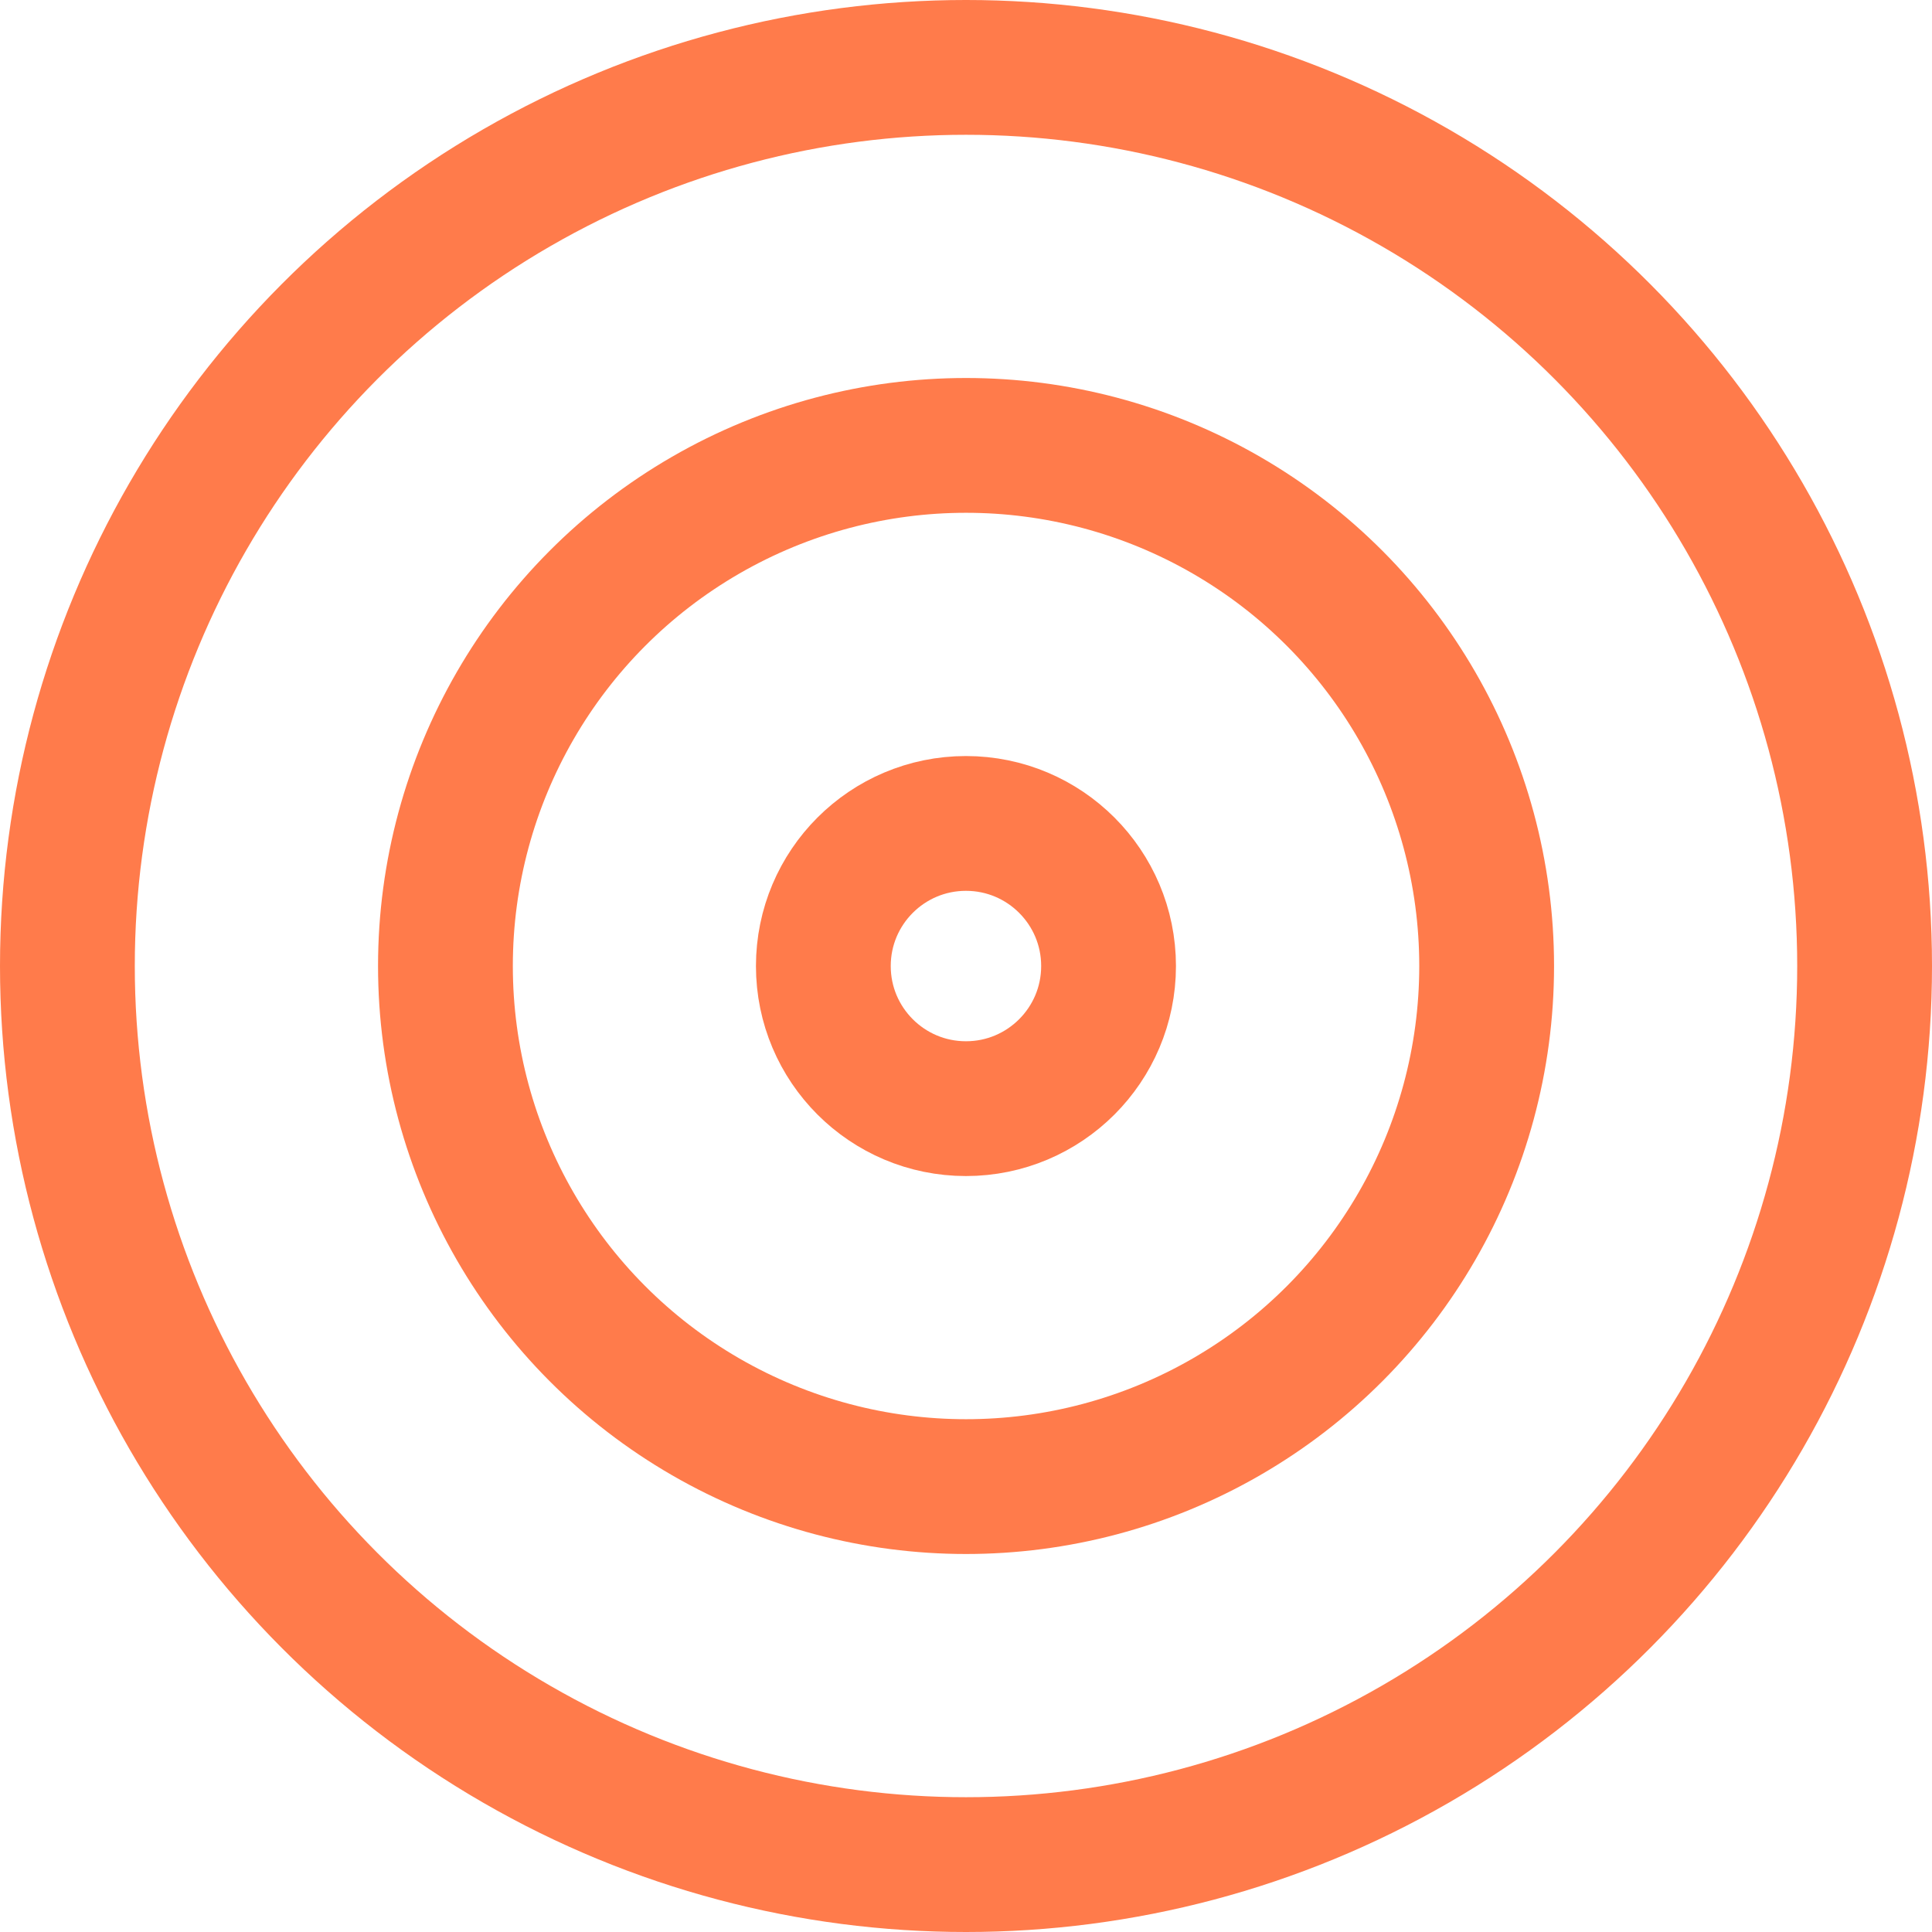
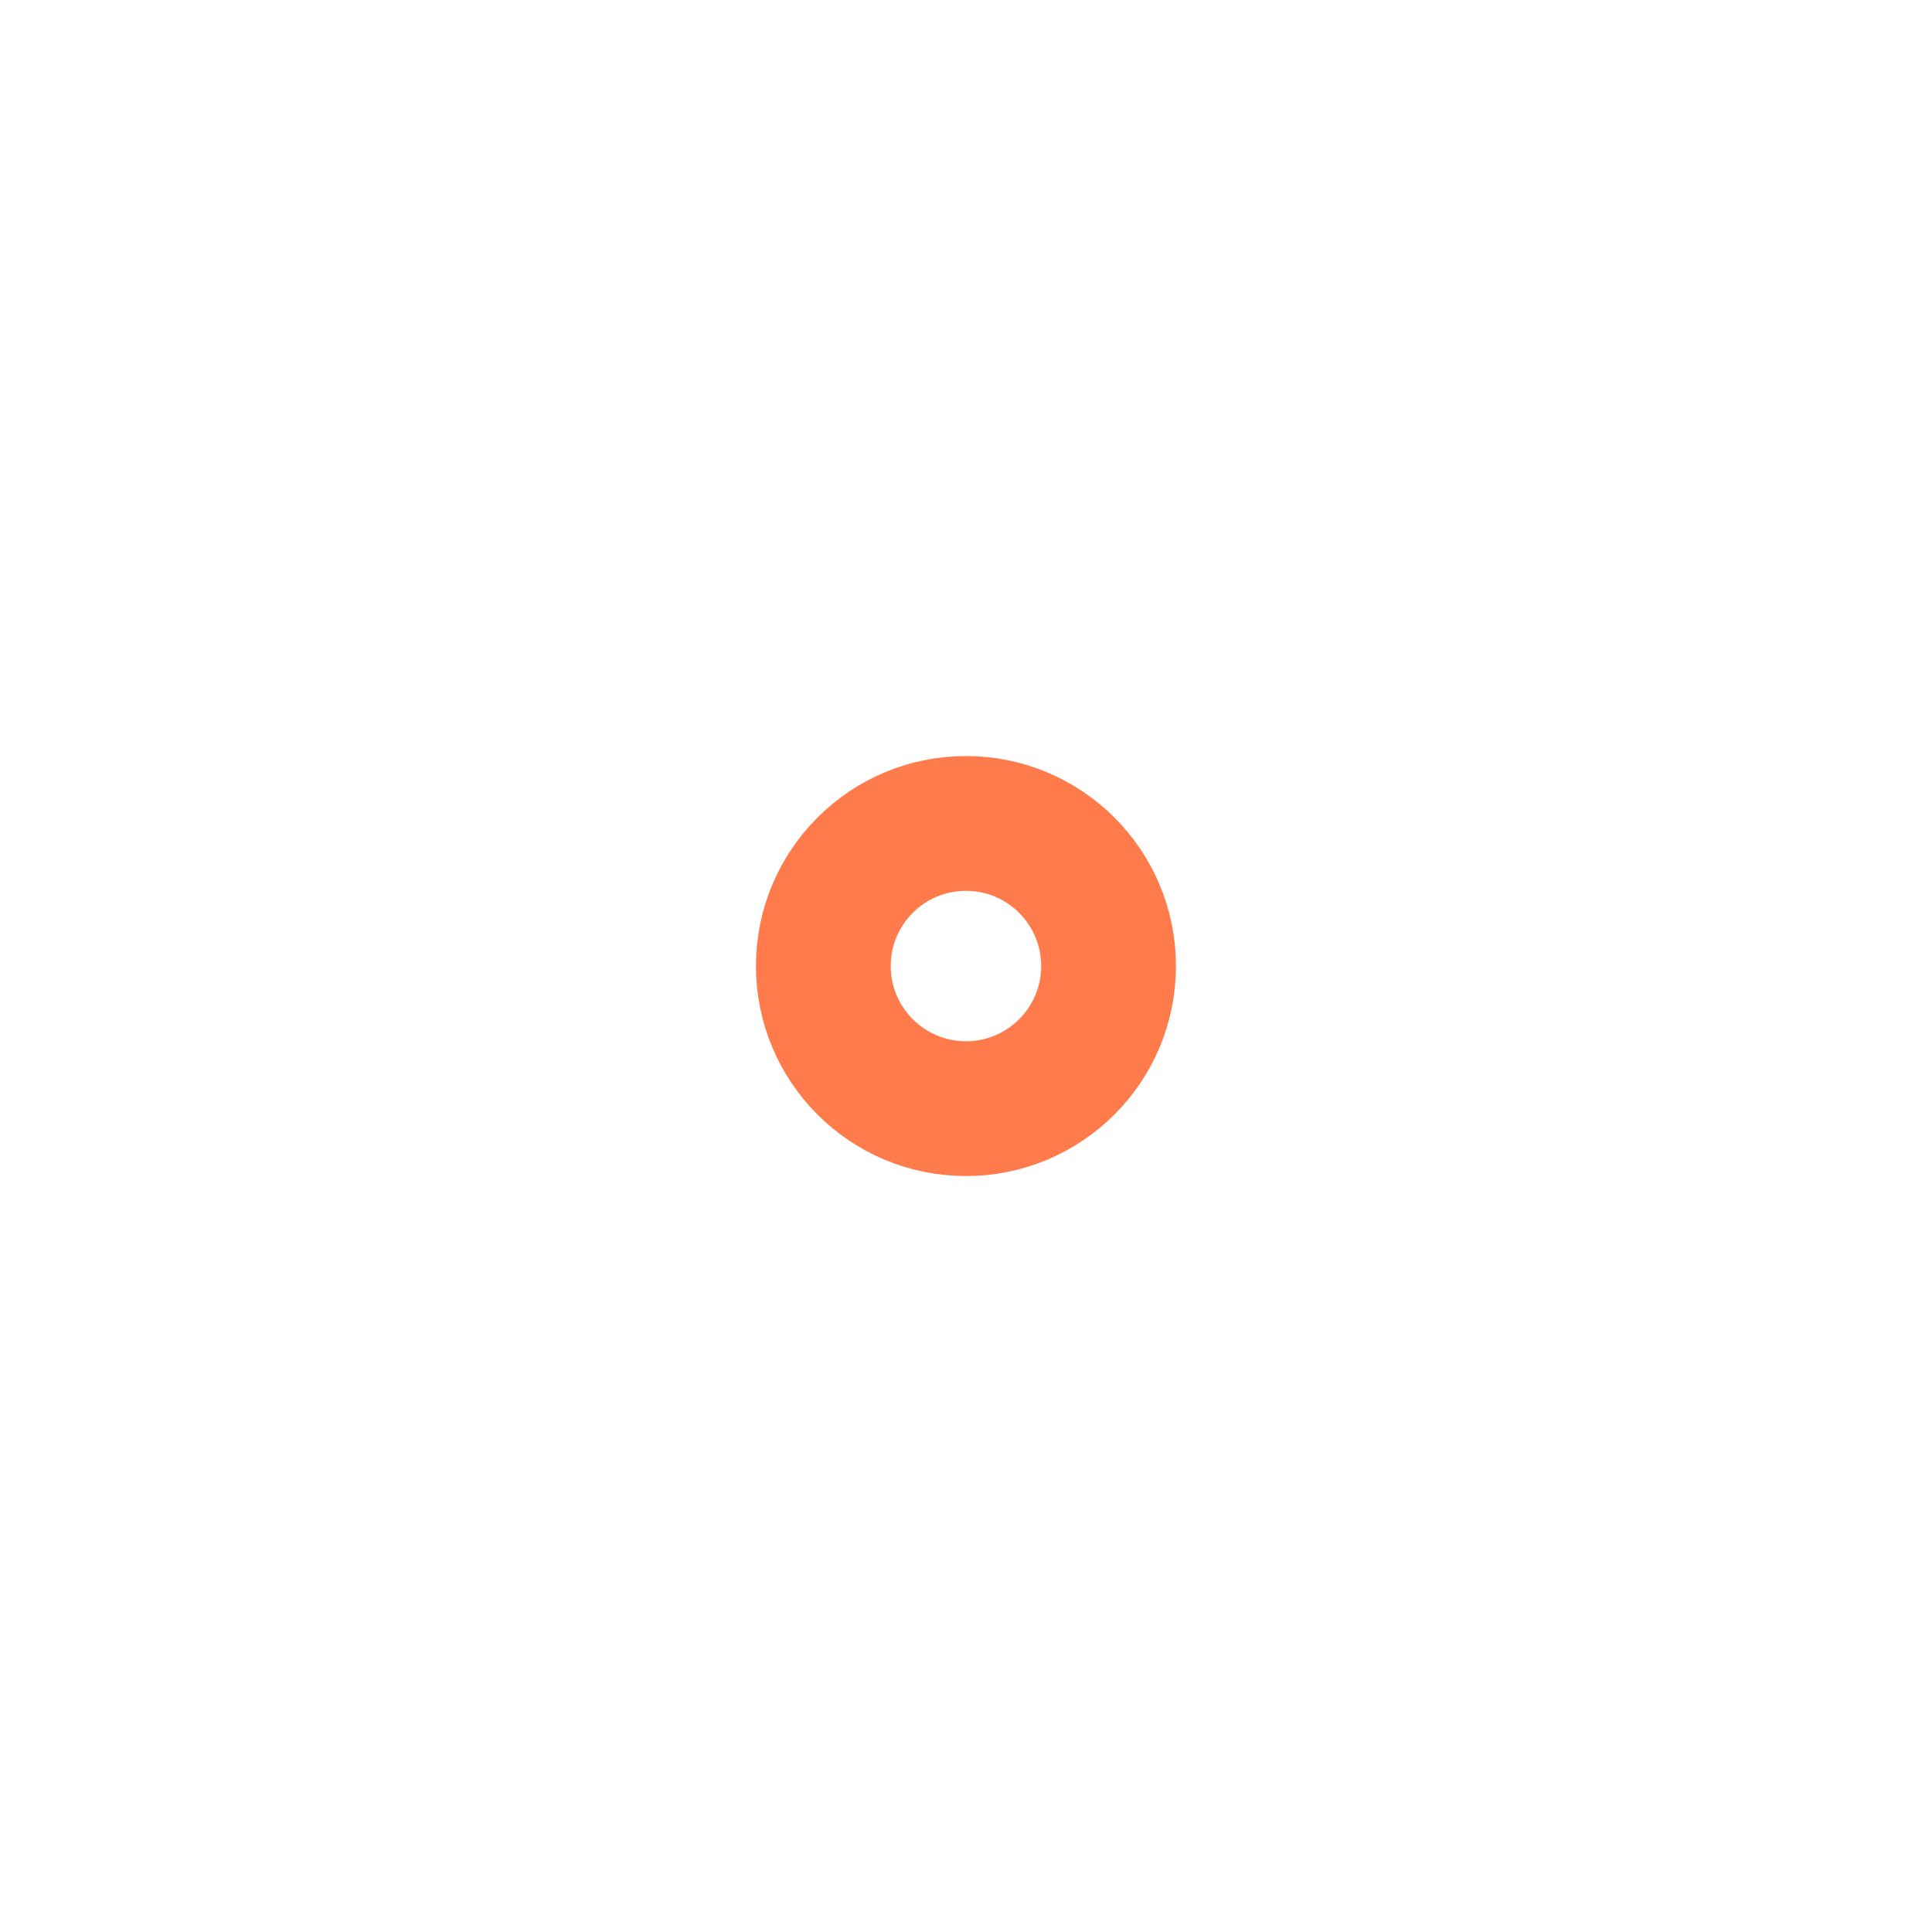
<svg xmlns="http://www.w3.org/2000/svg" width="43" height="43" viewBox="0 0 43 43" fill="none">
-   <circle cx="21.5" cy="21.5" r="20" stroke="#FF7B4B" stroke-width="3" />
-   <circle cx="21.501" cy="21.5" r="11.587" stroke="#FF7B4B" stroke-width="3" />
  <circle cx="21.499" cy="21.501" r="3.174" stroke="#FF7B4B" stroke-width="3" />
</svg>